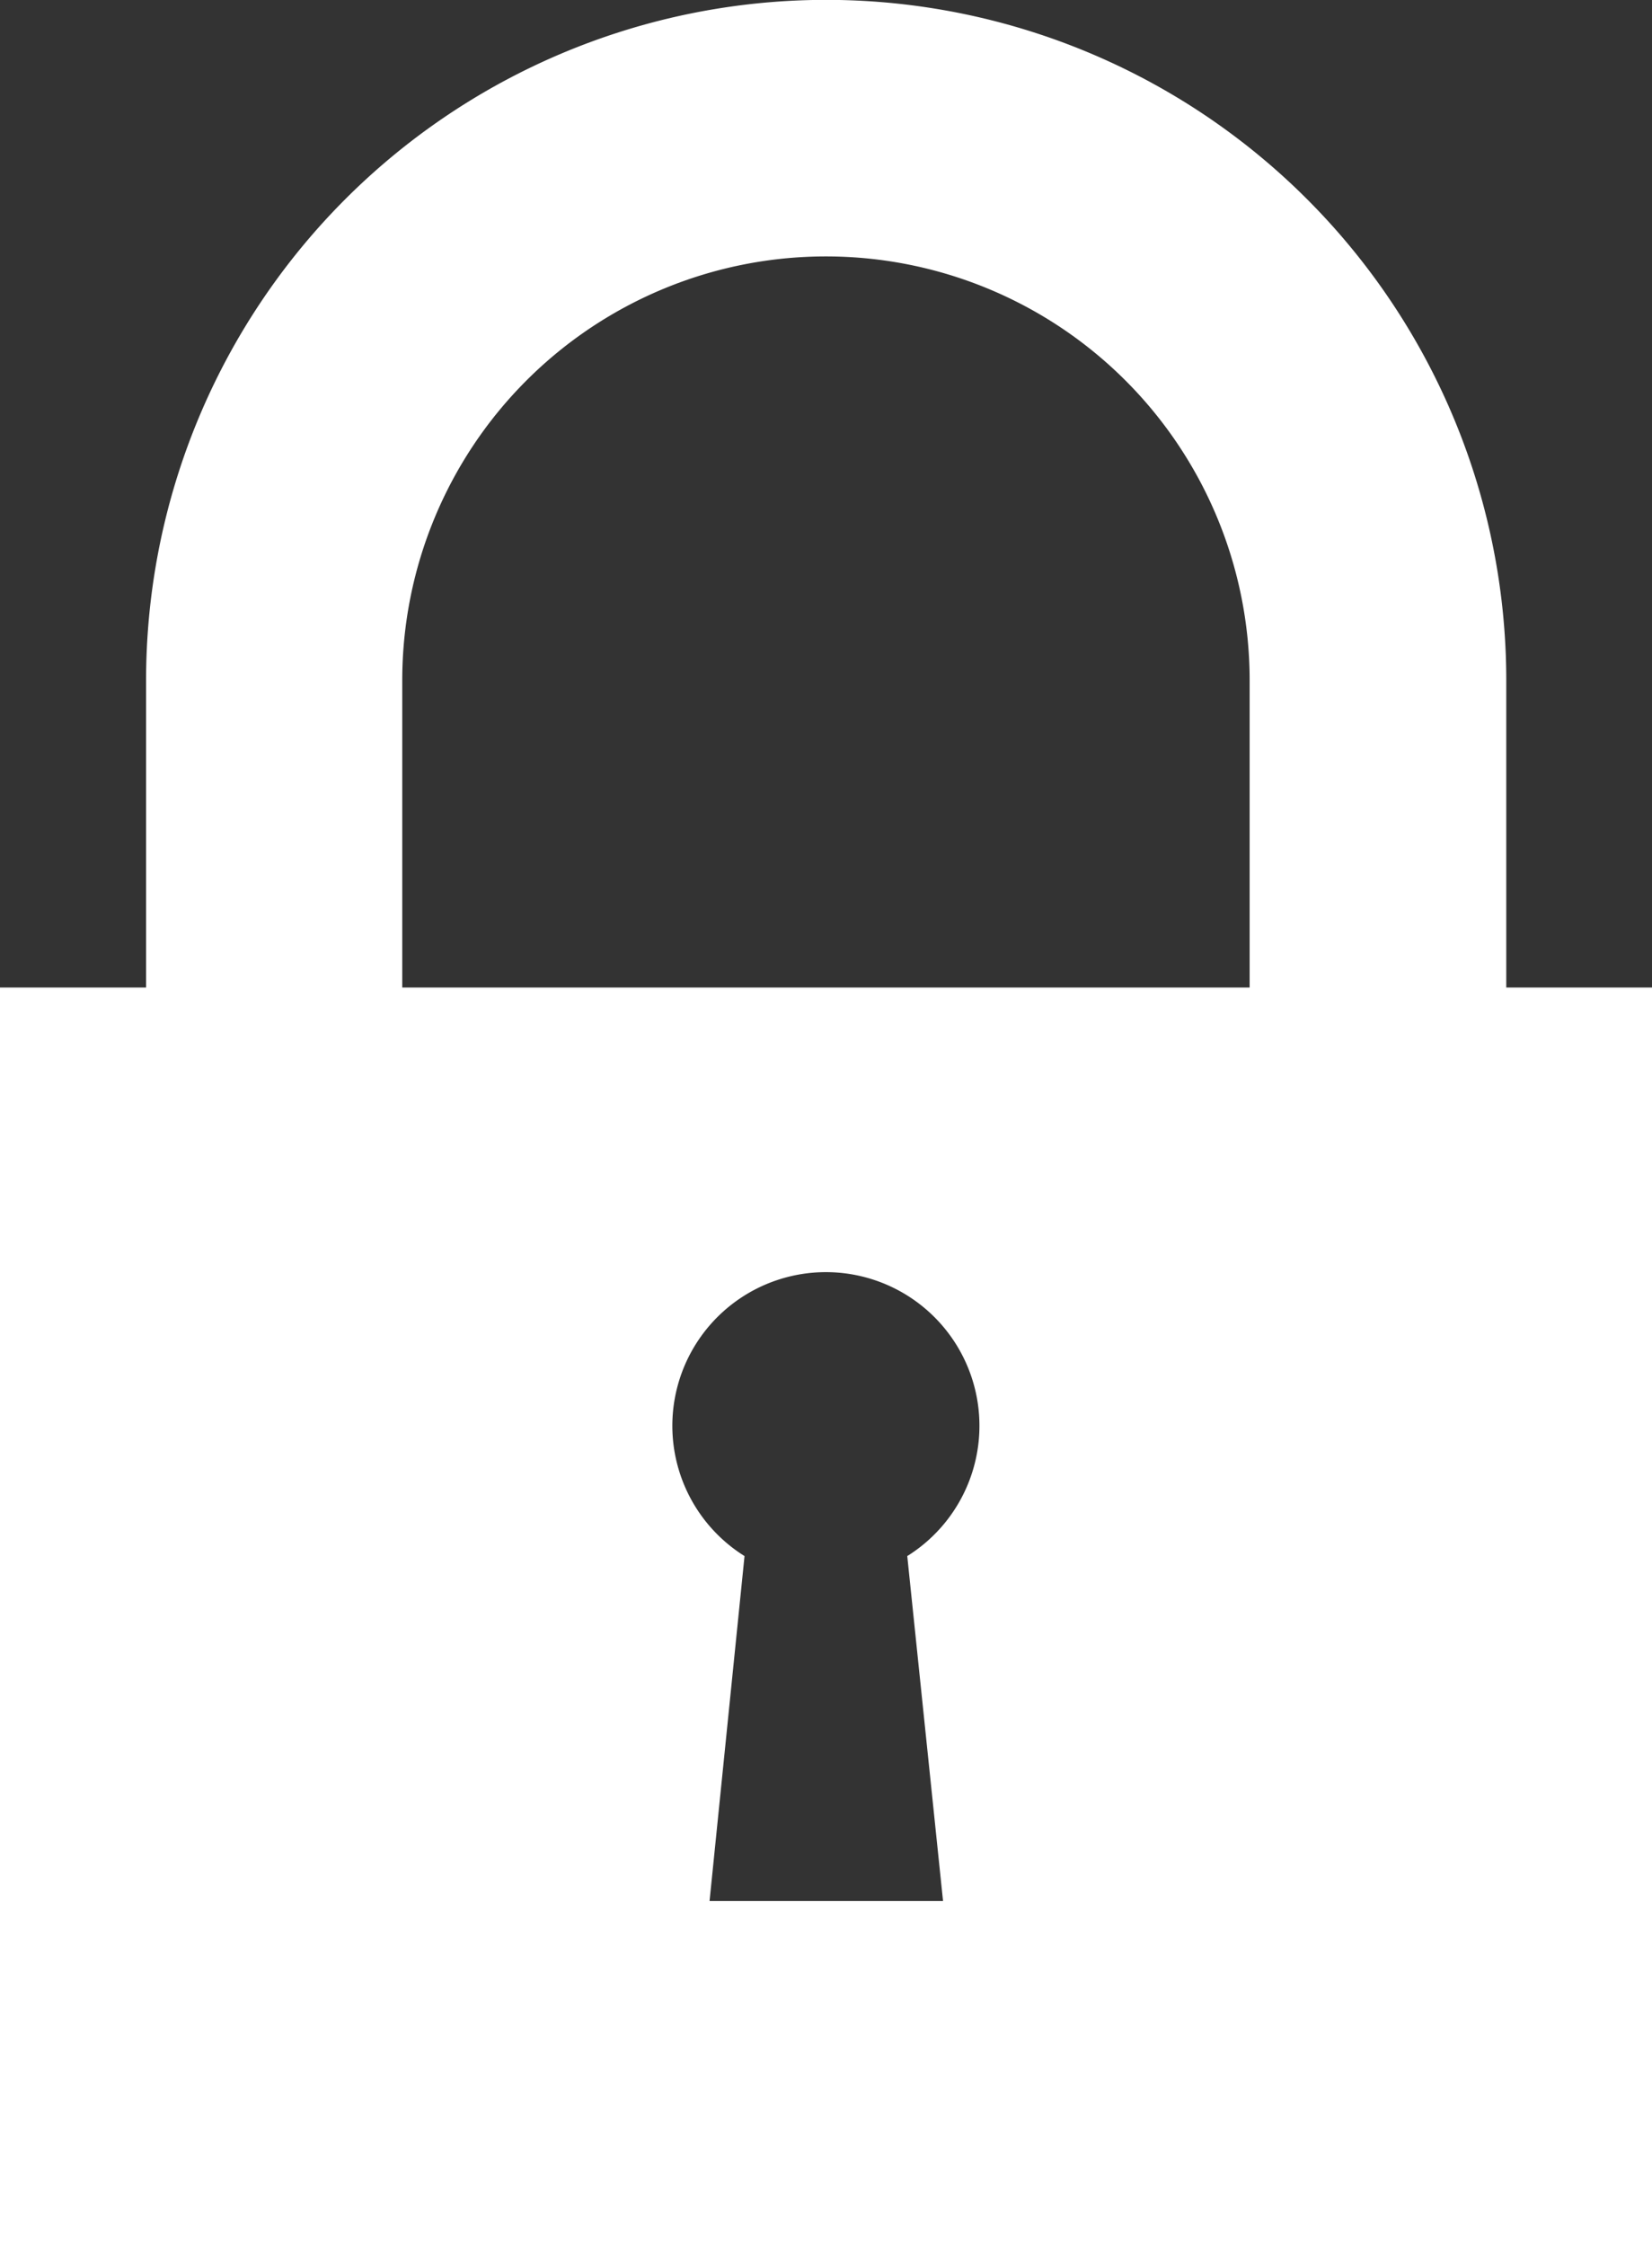
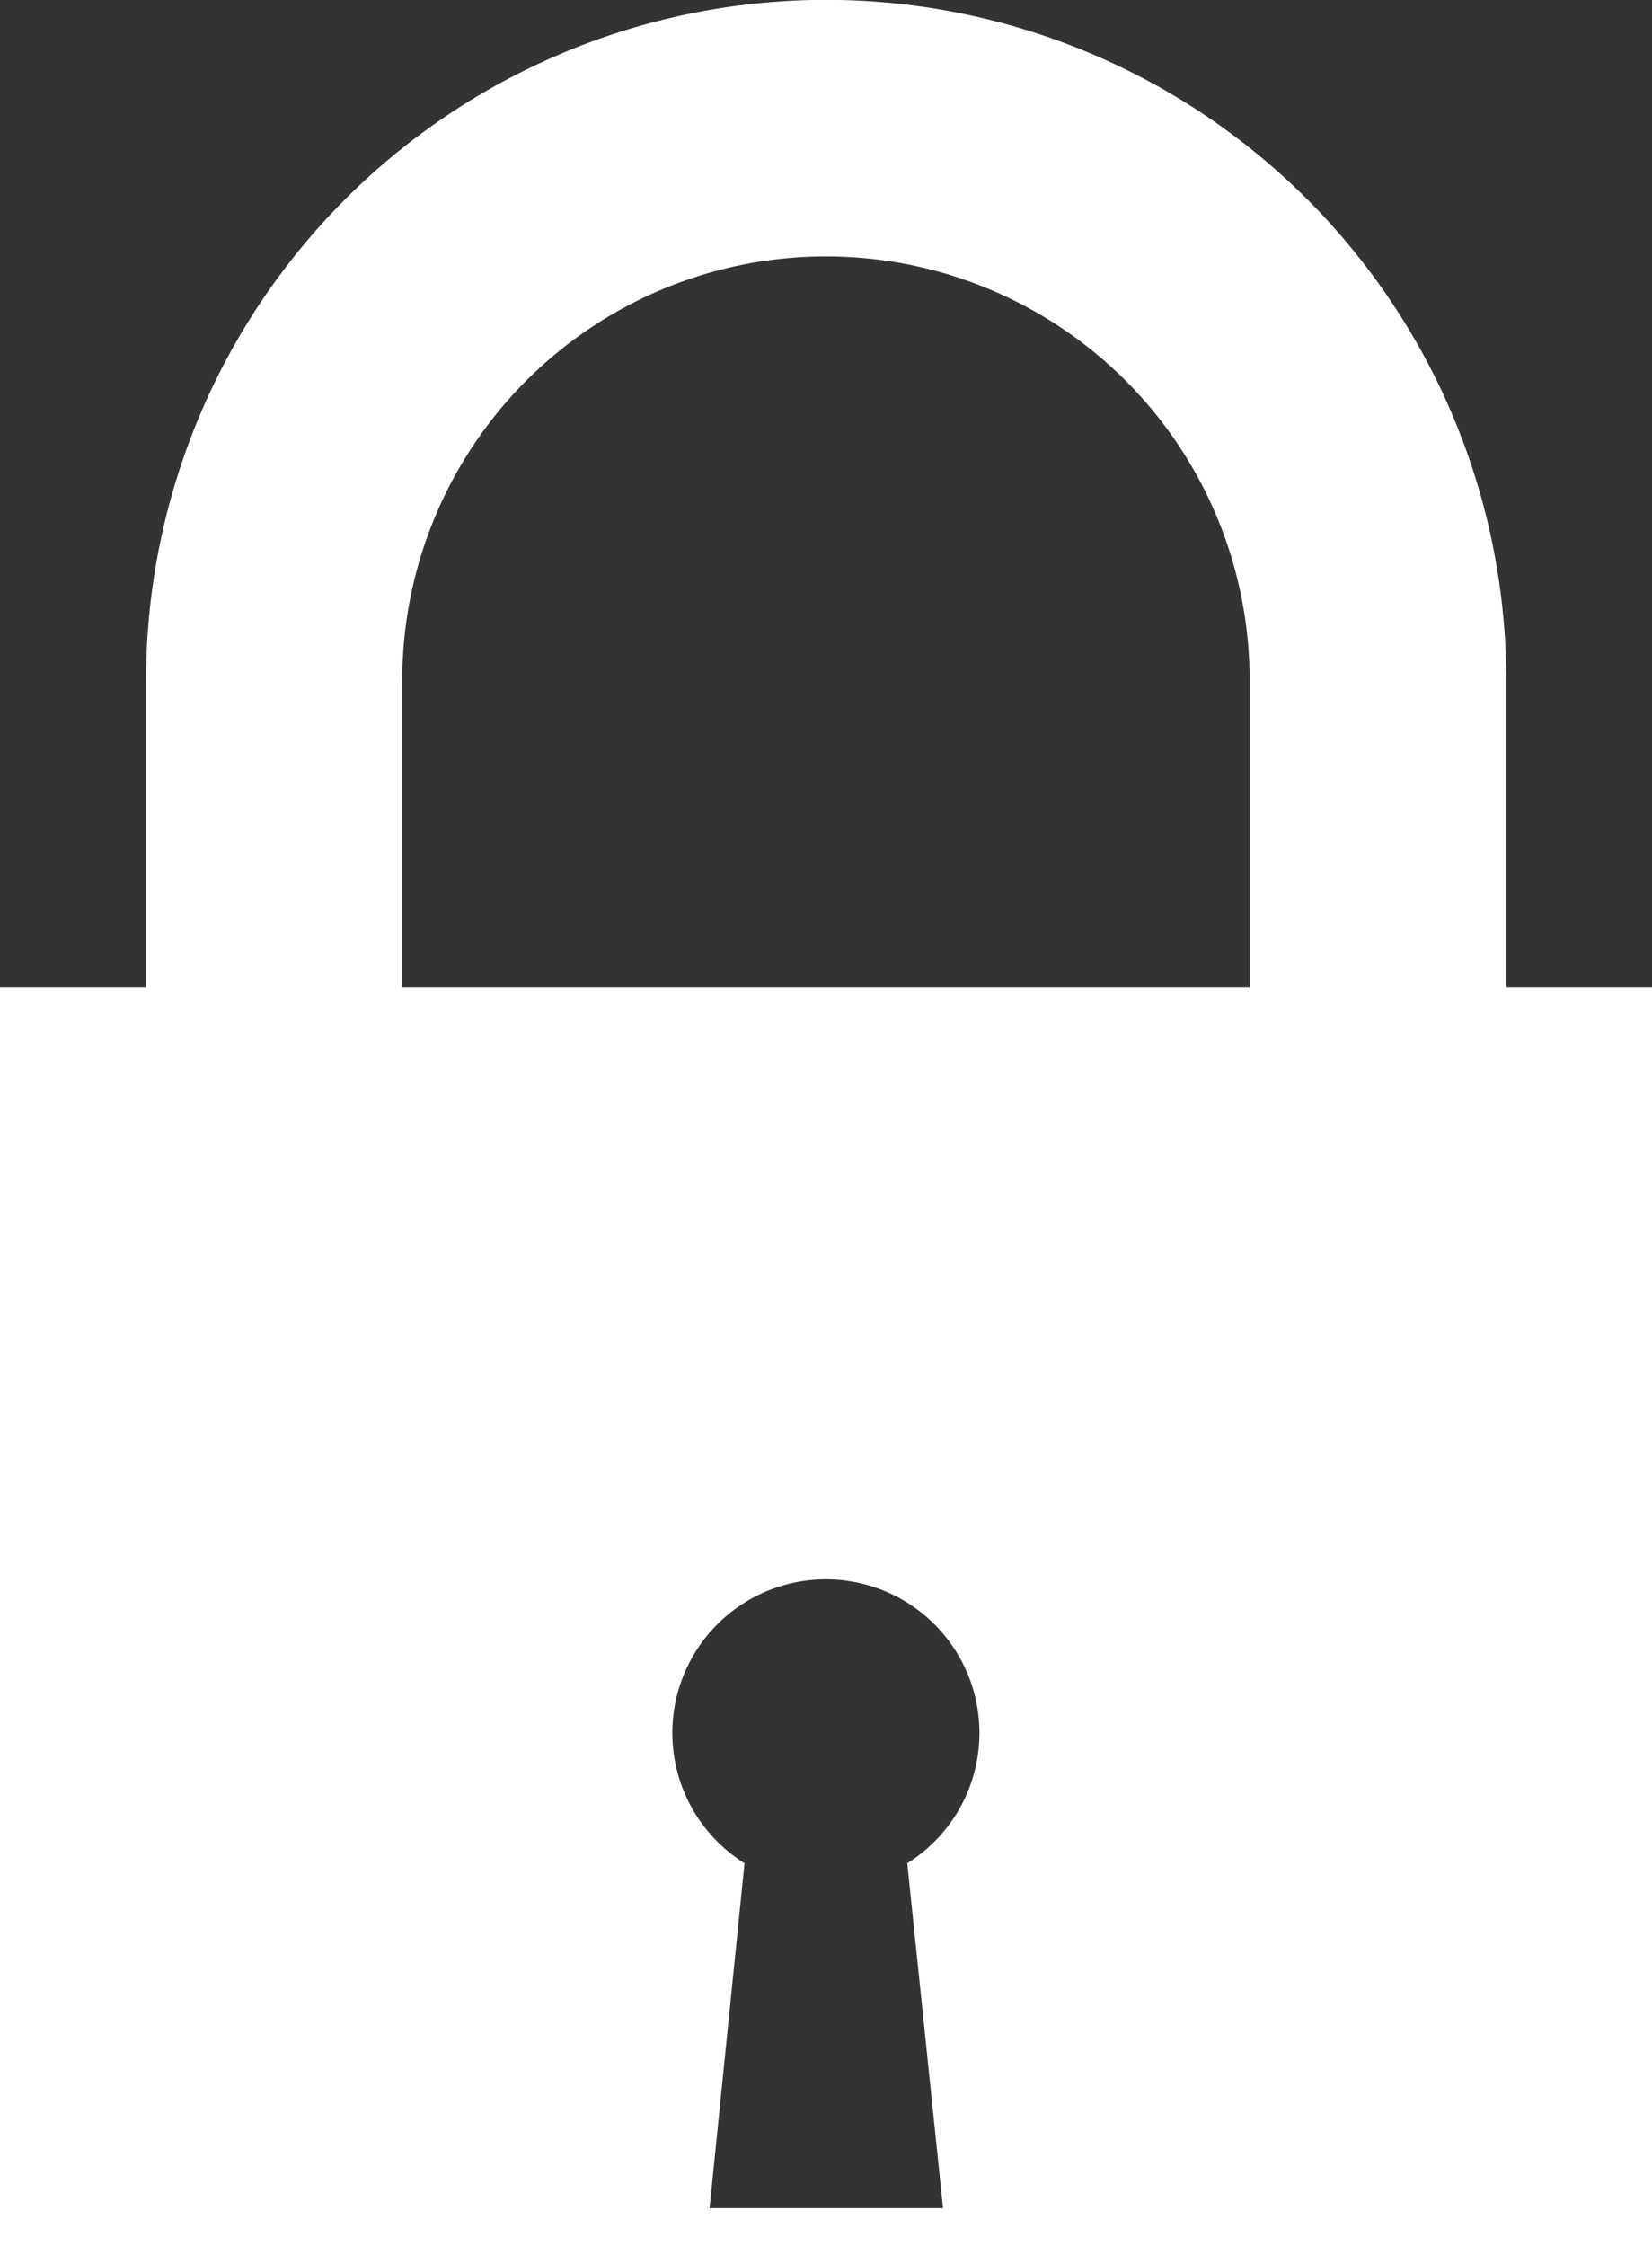
<svg xmlns="http://www.w3.org/2000/svg" width="93.398" height="126.913" viewBox="0 0 93.398 126.913">
  <rect x="0" y="0" width="93.398" height="126.913" fill="#333333" stroke="none" />
  <g id="geschlossenes-vorhangeschloss" transform="translate(-66.373)">
    <g id="Gruppe_104" data-name="Gruppe 104" transform="translate(66.373)">
      <g id="Gruppe_103" data-name="Gruppe 103">
-         <path id="Pfad_159" data-name="Pfad 159" d="M151.532,55.8V38.443a38.449,38.449,0,0,0-76.9,0V55.8H66.373v71.108h93.4V55.8ZM89.115,38.443a23.954,23.954,0,0,1,47.908,0V55.8H89.115Zm30.574,68.973h-13.2l1.977-19.491a8.681,8.681,0,1,1,9.2,0Z" transform="translate(-66.373)" fill="#fff" />
+         <path id="Pfad_159" data-name="Pfad 159" d="M151.532,55.8V38.443a38.449,38.449,0,0,0-76.9,0V55.8H66.373v71.108h93.4V55.8ZM89.115,38.443a23.954,23.954,0,0,1,47.908,0V55.8H89.115m30.574,68.973h-13.2l1.977-19.491a8.681,8.681,0,1,1,9.2,0Z" transform="translate(-66.373)" fill="#fff" />
      </g>
    </g>
  </g>
</svg>